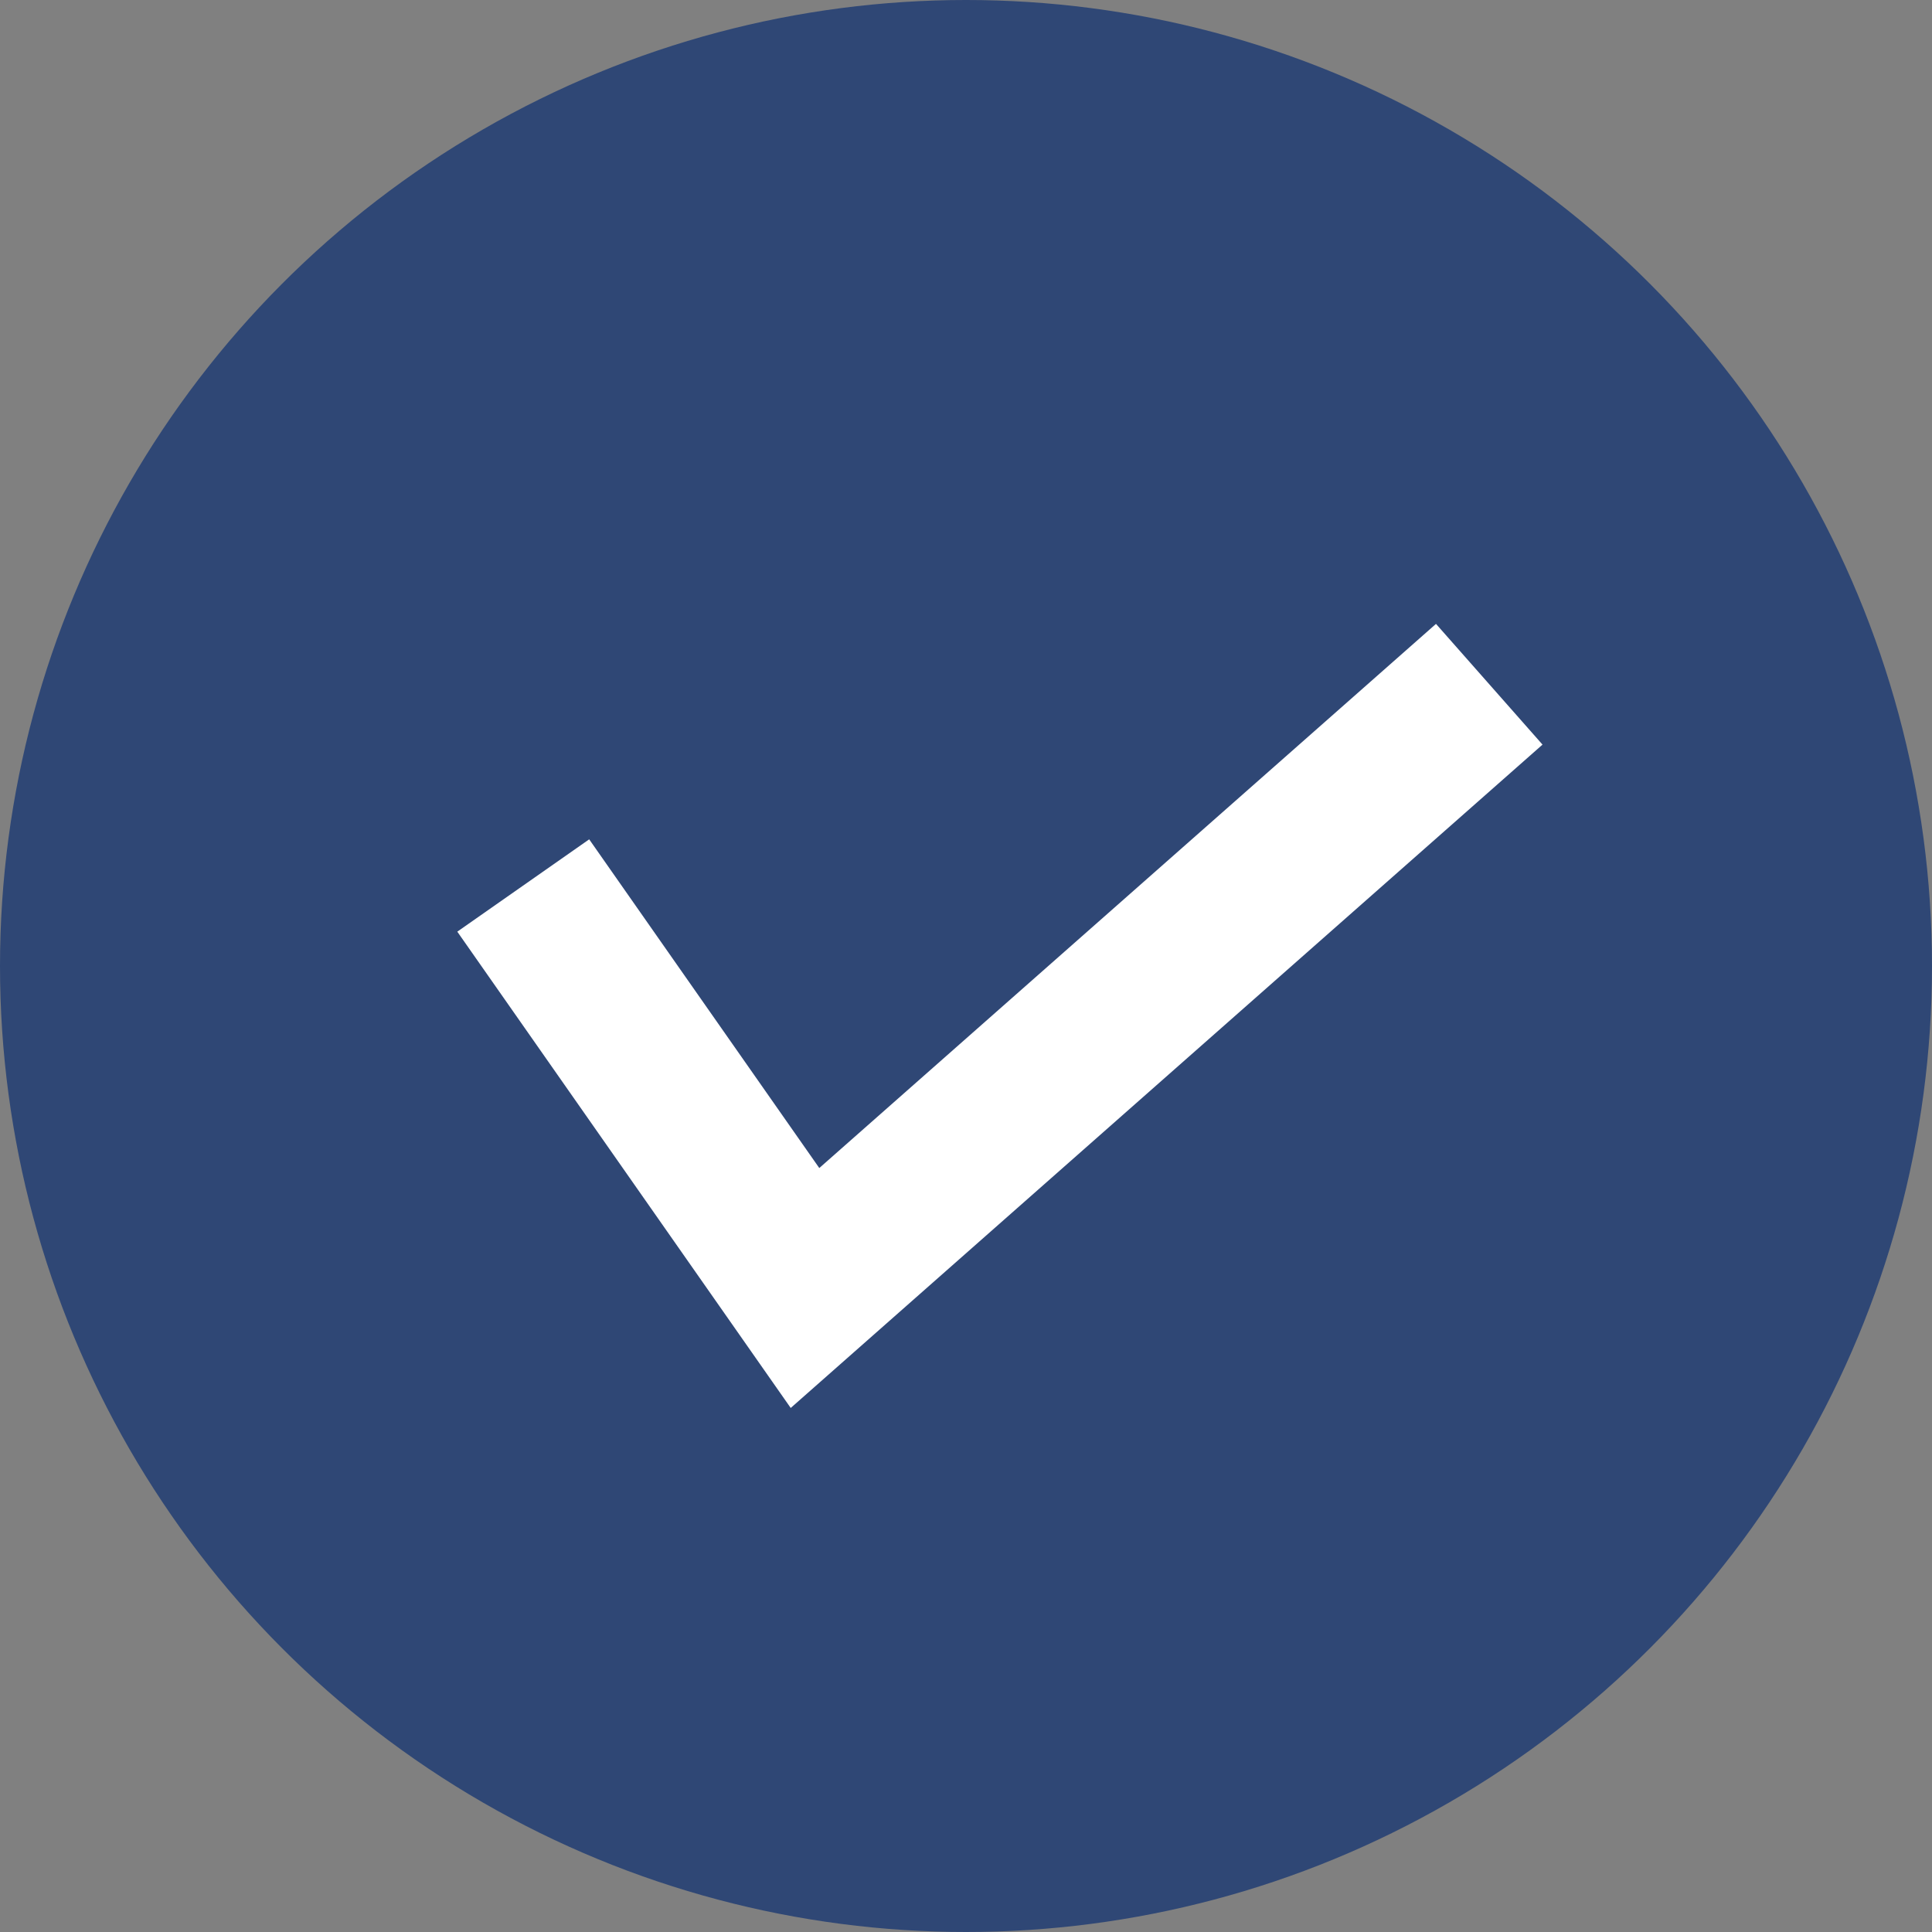
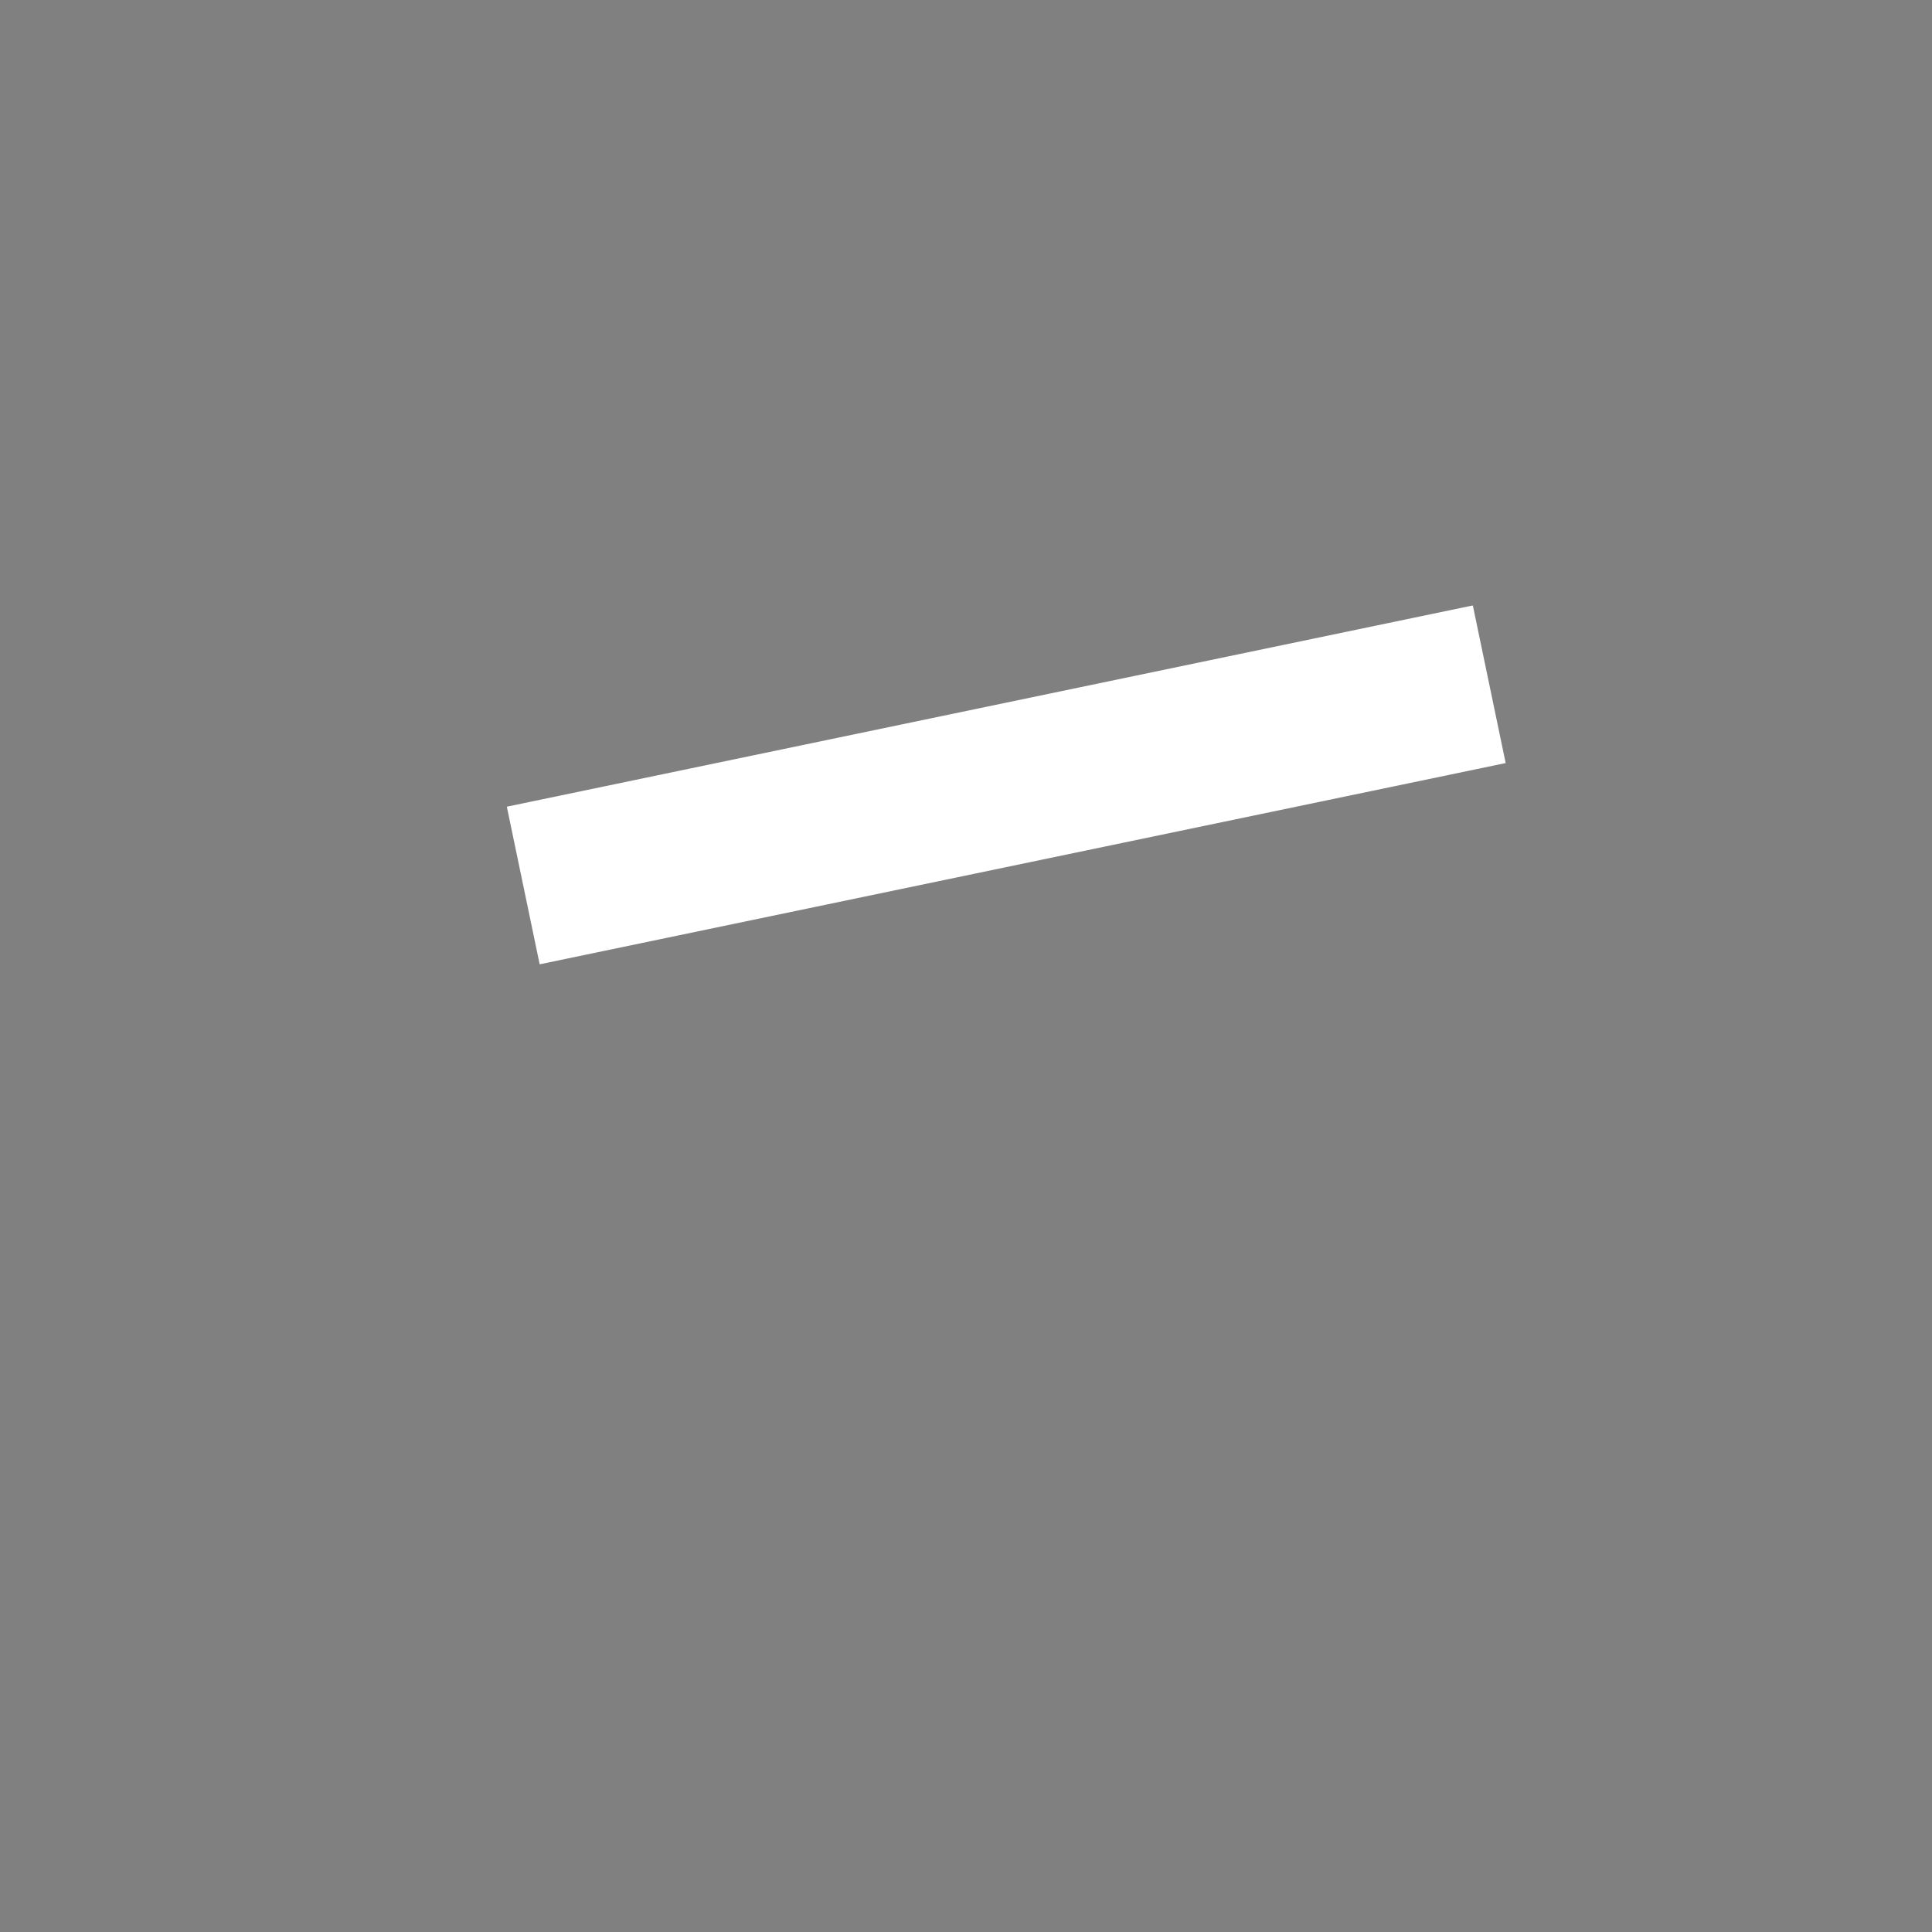
<svg xmlns="http://www.w3.org/2000/svg" fill="none" viewBox="0 0 24 24" height="24" width="24">
  <rect x="0" y="0" width="24" height="24" fill="#808080" stroke="none" />
-   <circle fill="#2F4775" r="12" cy="12" cx="12" />
  <g clip-path="url(#clip0_8870_1858)">
-     <path stroke-width="2" stroke="white" d="M6.5 11L10 16L18.5 8.5" />
+     <path stroke-width="2" stroke="white" d="M6.5 11L18.5 8.5" />
  </g>
  <defs>
    <clipPath id="clip0_8870_1858">
      <rect transform="translate(3 5)" fill="white" height="14" width="19" />
    </clipPath>
  </defs>
</svg>